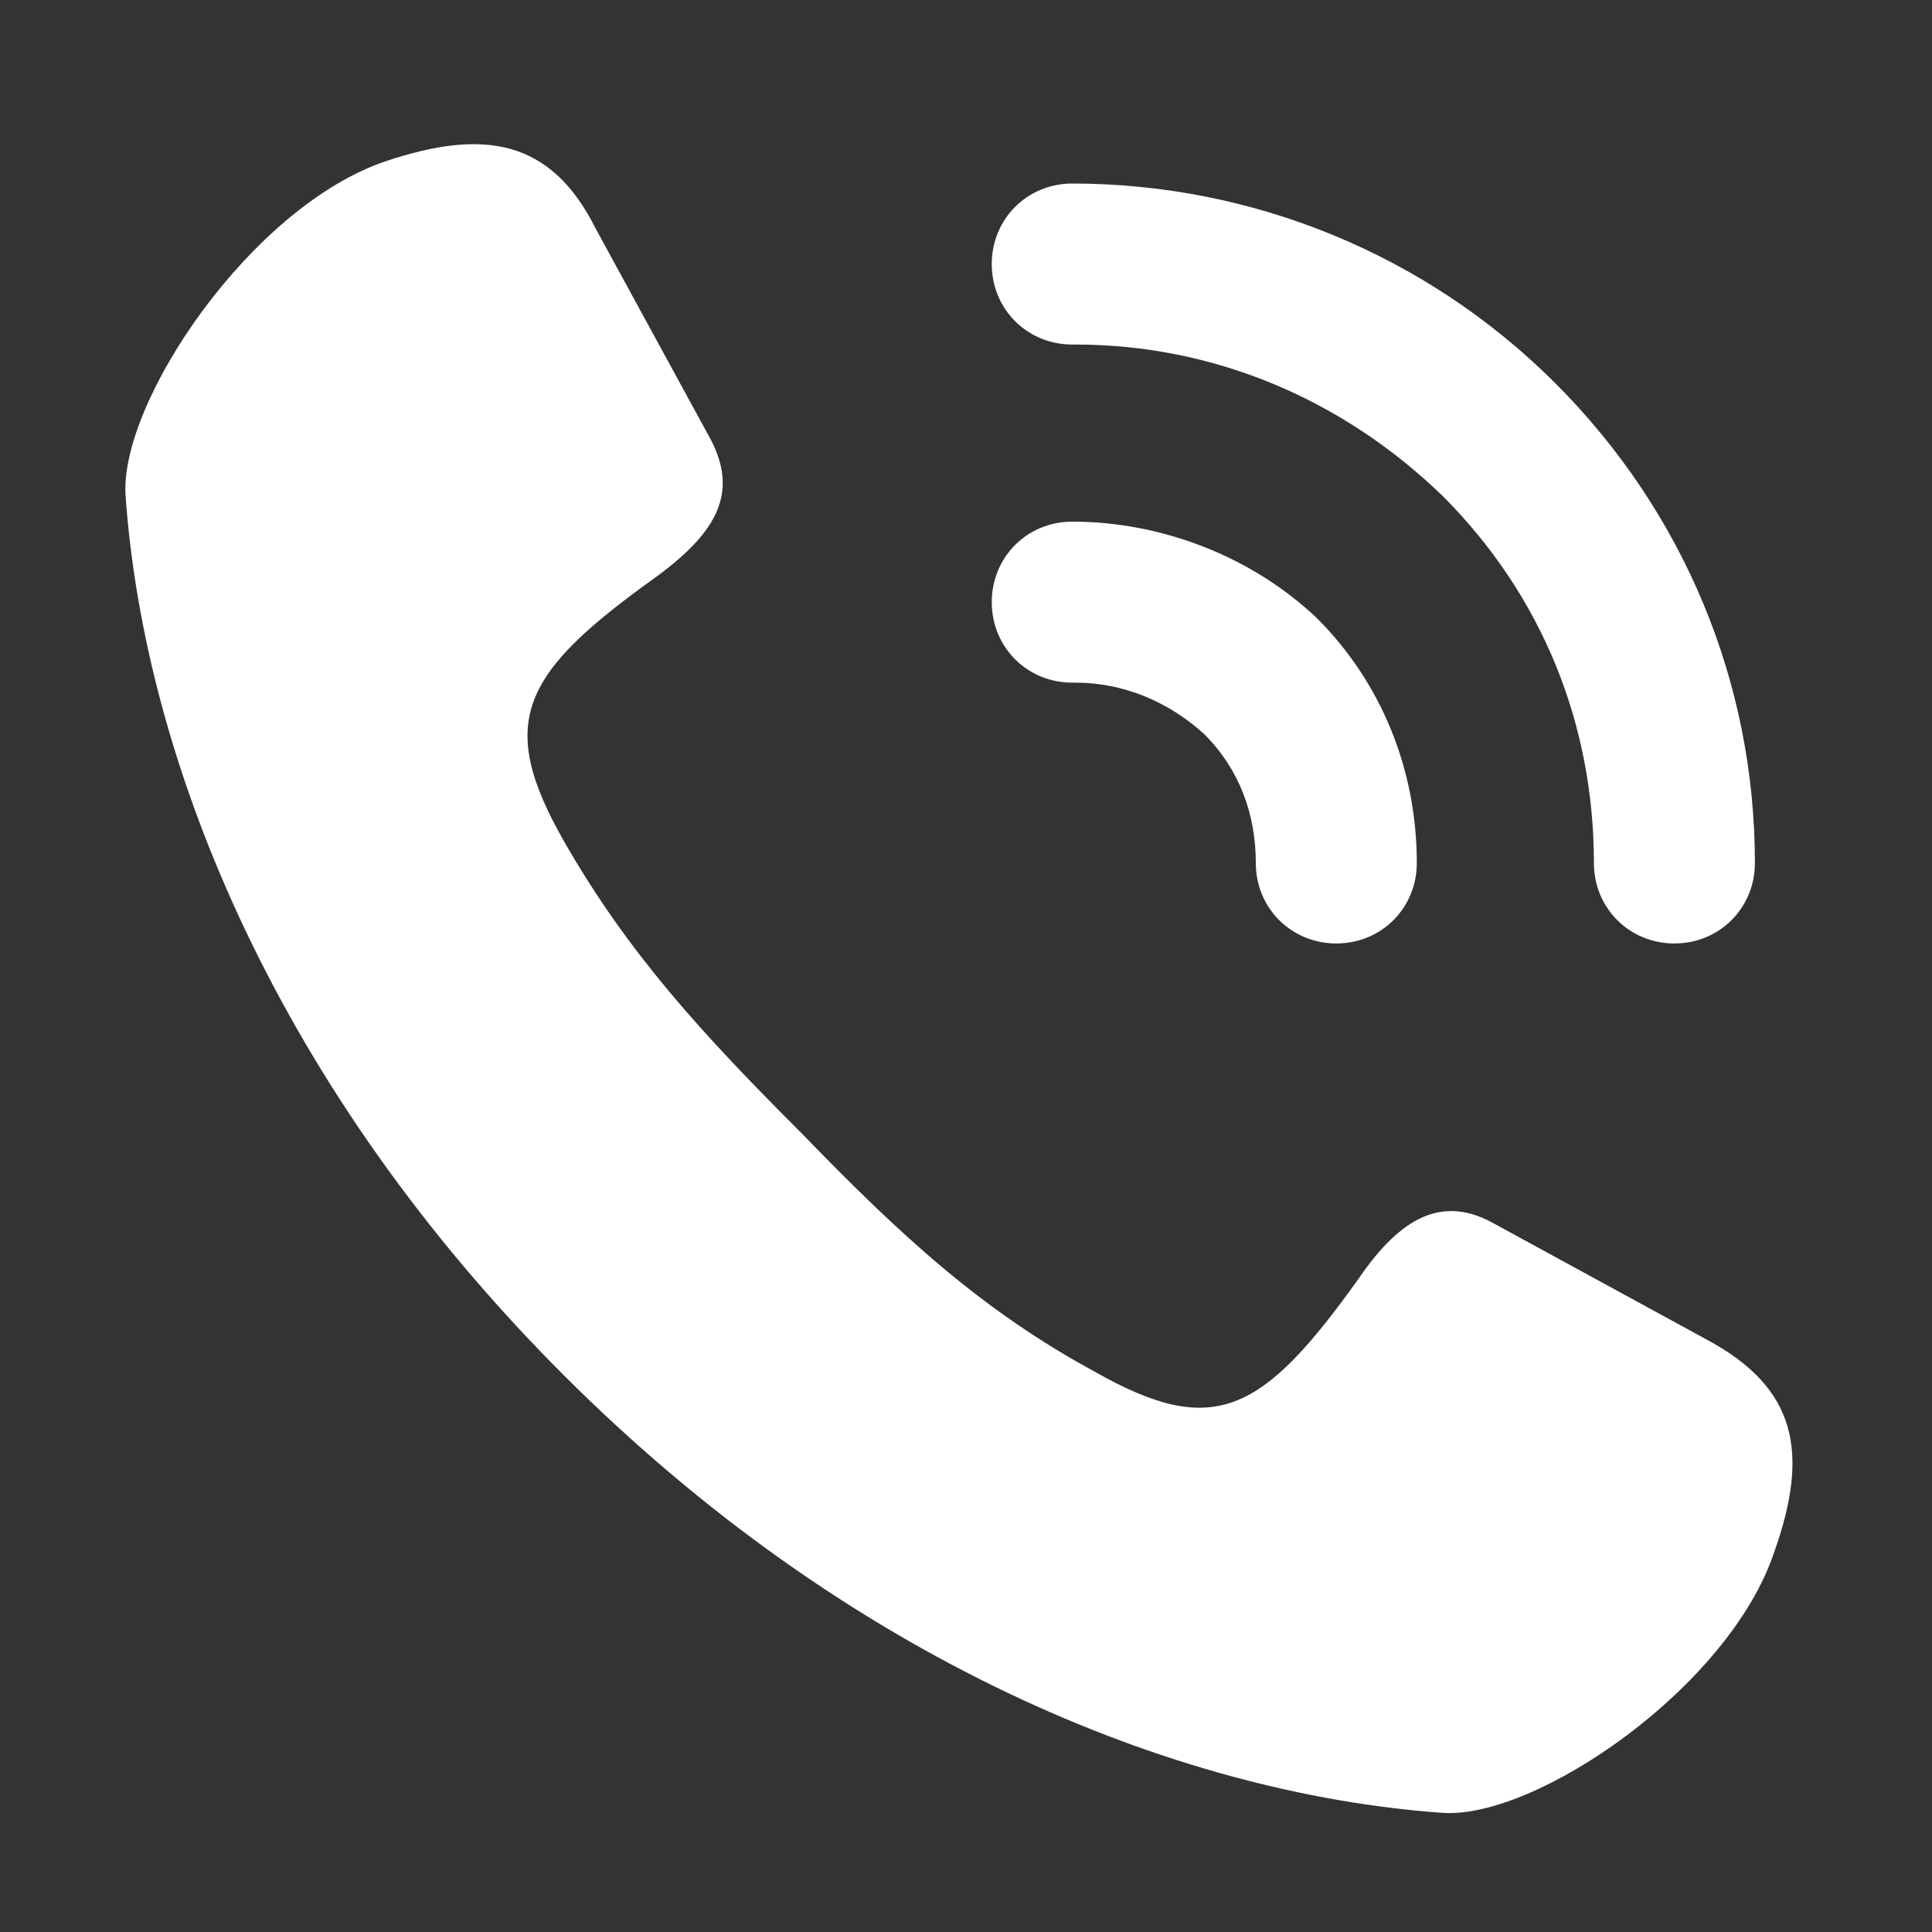
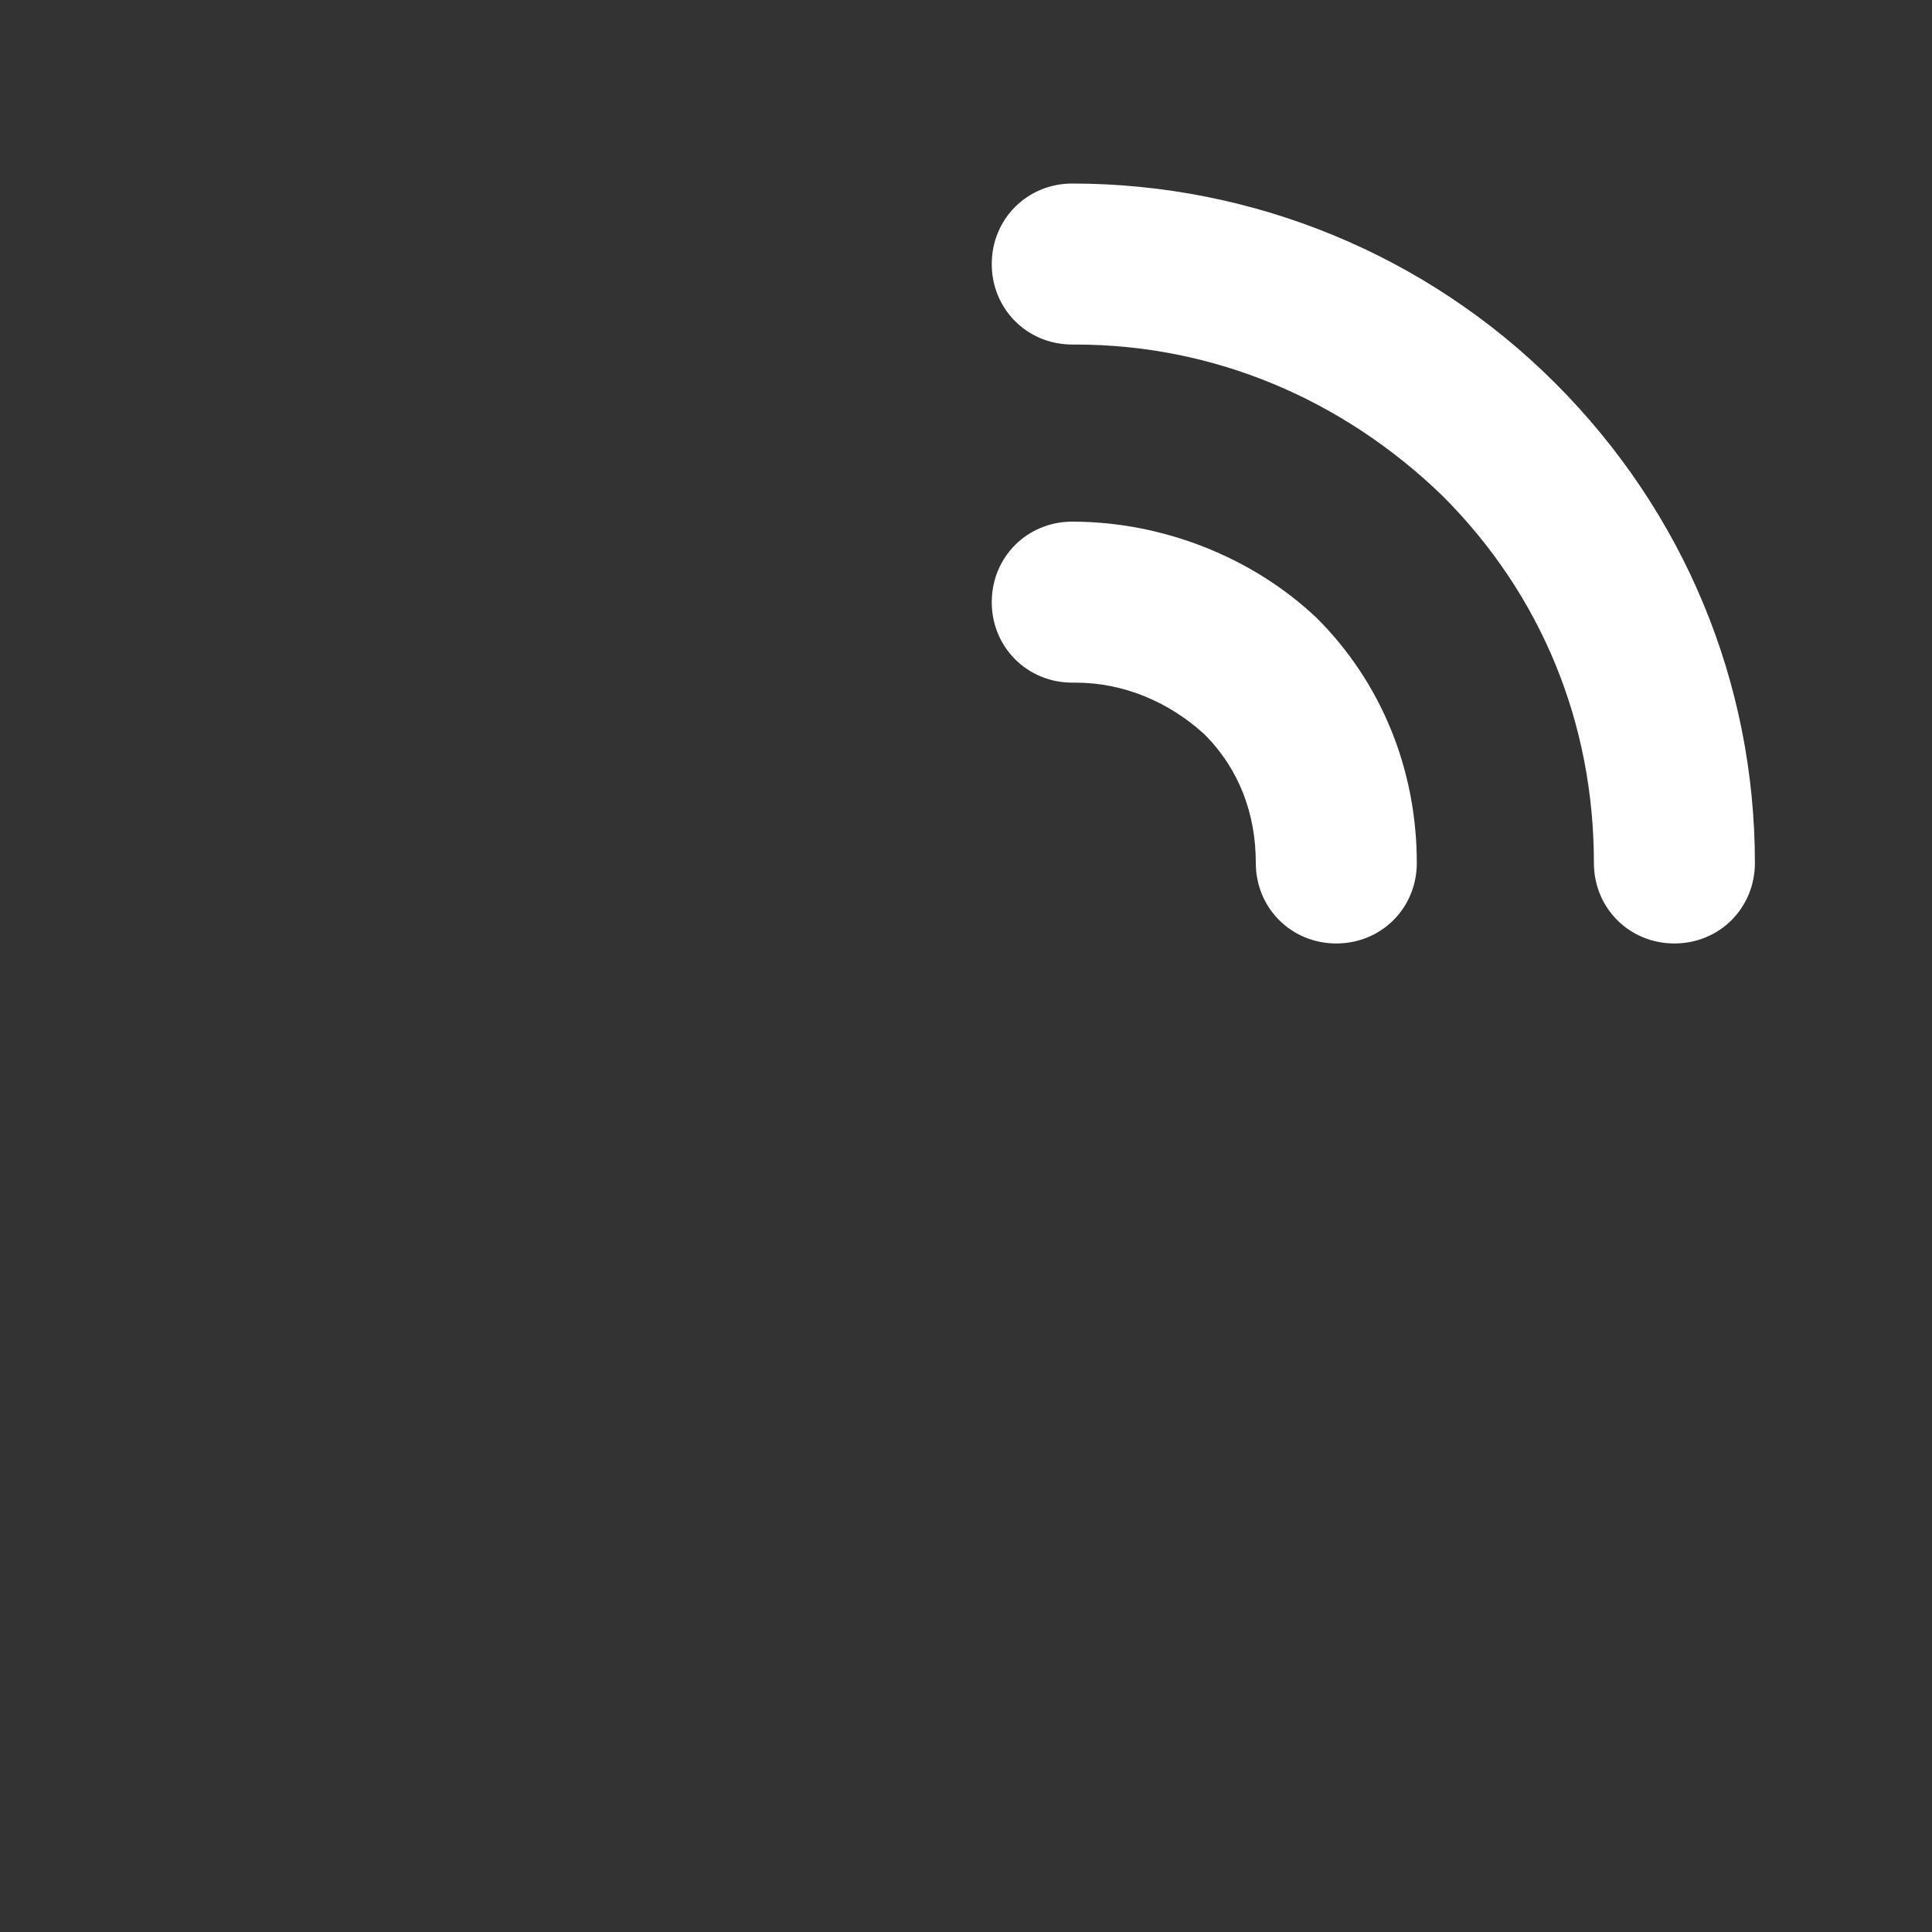
<svg xmlns="http://www.w3.org/2000/svg" version="1.1" id="Layer_1" x="0px" y="0px" viewBox="0 0 60 60" style="enable-background:new 0 0 60 60;" xml:space="preserve">
  <rect x="0" y="0" width="60" height="60" fill="#333333" stroke="none" />
  <style type="text/css">
	.st0{fill:#FFFFFF;}
</style>
  <g>
    <g>
      <g>
        <g>
-           <path class="st0" d="M53,41.6l-6.6-3.6c-1.6-0.9-2.9-0.2-4.2,1.7c-3,4.2-4.5,5-8.2,2.9c-3.5-1.9-6-4.2-9.1-7.4      c-3.1-3.1-5.4-5.6-7.4-9.1c-2.1-3.7-1.3-5.2,2.9-8.2c1.9-1.4,2.5-2.6,1.7-4.2l-3.6-6.6C17.1,4.3,15,4,12,5      c-4.2,1.4-8.3,7.5-8.1,10.4c0.6,8.4,4.8,18.5,13.6,27.3c8.8,8.8,18.9,13,27.3,13.6c2.9,0.2,8.9-3.9,10.3-8.1      C56.2,45.1,55.8,43.1,53,41.6z" />
          <path class="st0" d="M33.3,16.2c-1.4,0-2.5,1.1-2.5,2.5c0,1.4,1.1,2.5,2.5,2.5c0,0,0,0,0.1,0c1.5,0,2.9,0.6,4,1.6      c1.1,1.1,1.6,2.5,1.6,4c0,1.4,1.1,2.5,2.5,2.5h0c1.4,0,2.5-1.1,2.5-2.5c0-2.9-1.1-5.6-3.1-7.6C38.9,17.3,36.1,16.2,33.3,16.2z       M48.3,11.9c-4-4-9.4-6.2-15-6.2c-1.4,0-2.5,1.1-2.5,2.5c0,1.4,1.1,2.5,2.5,2.5c0,0,0,0,0.1,0c4.3,0,8.3,1.7,11.4,4.7      c3.1,3.1,4.7,7.1,4.7,11.4c0,1.4,1.1,2.5,2.5,2.5h0c1.4,0,2.5-1.1,2.5-2.5C54.5,21.2,52.3,15.9,48.3,11.9z" />
        </g>
      </g>
    </g>
  </g>
</svg>